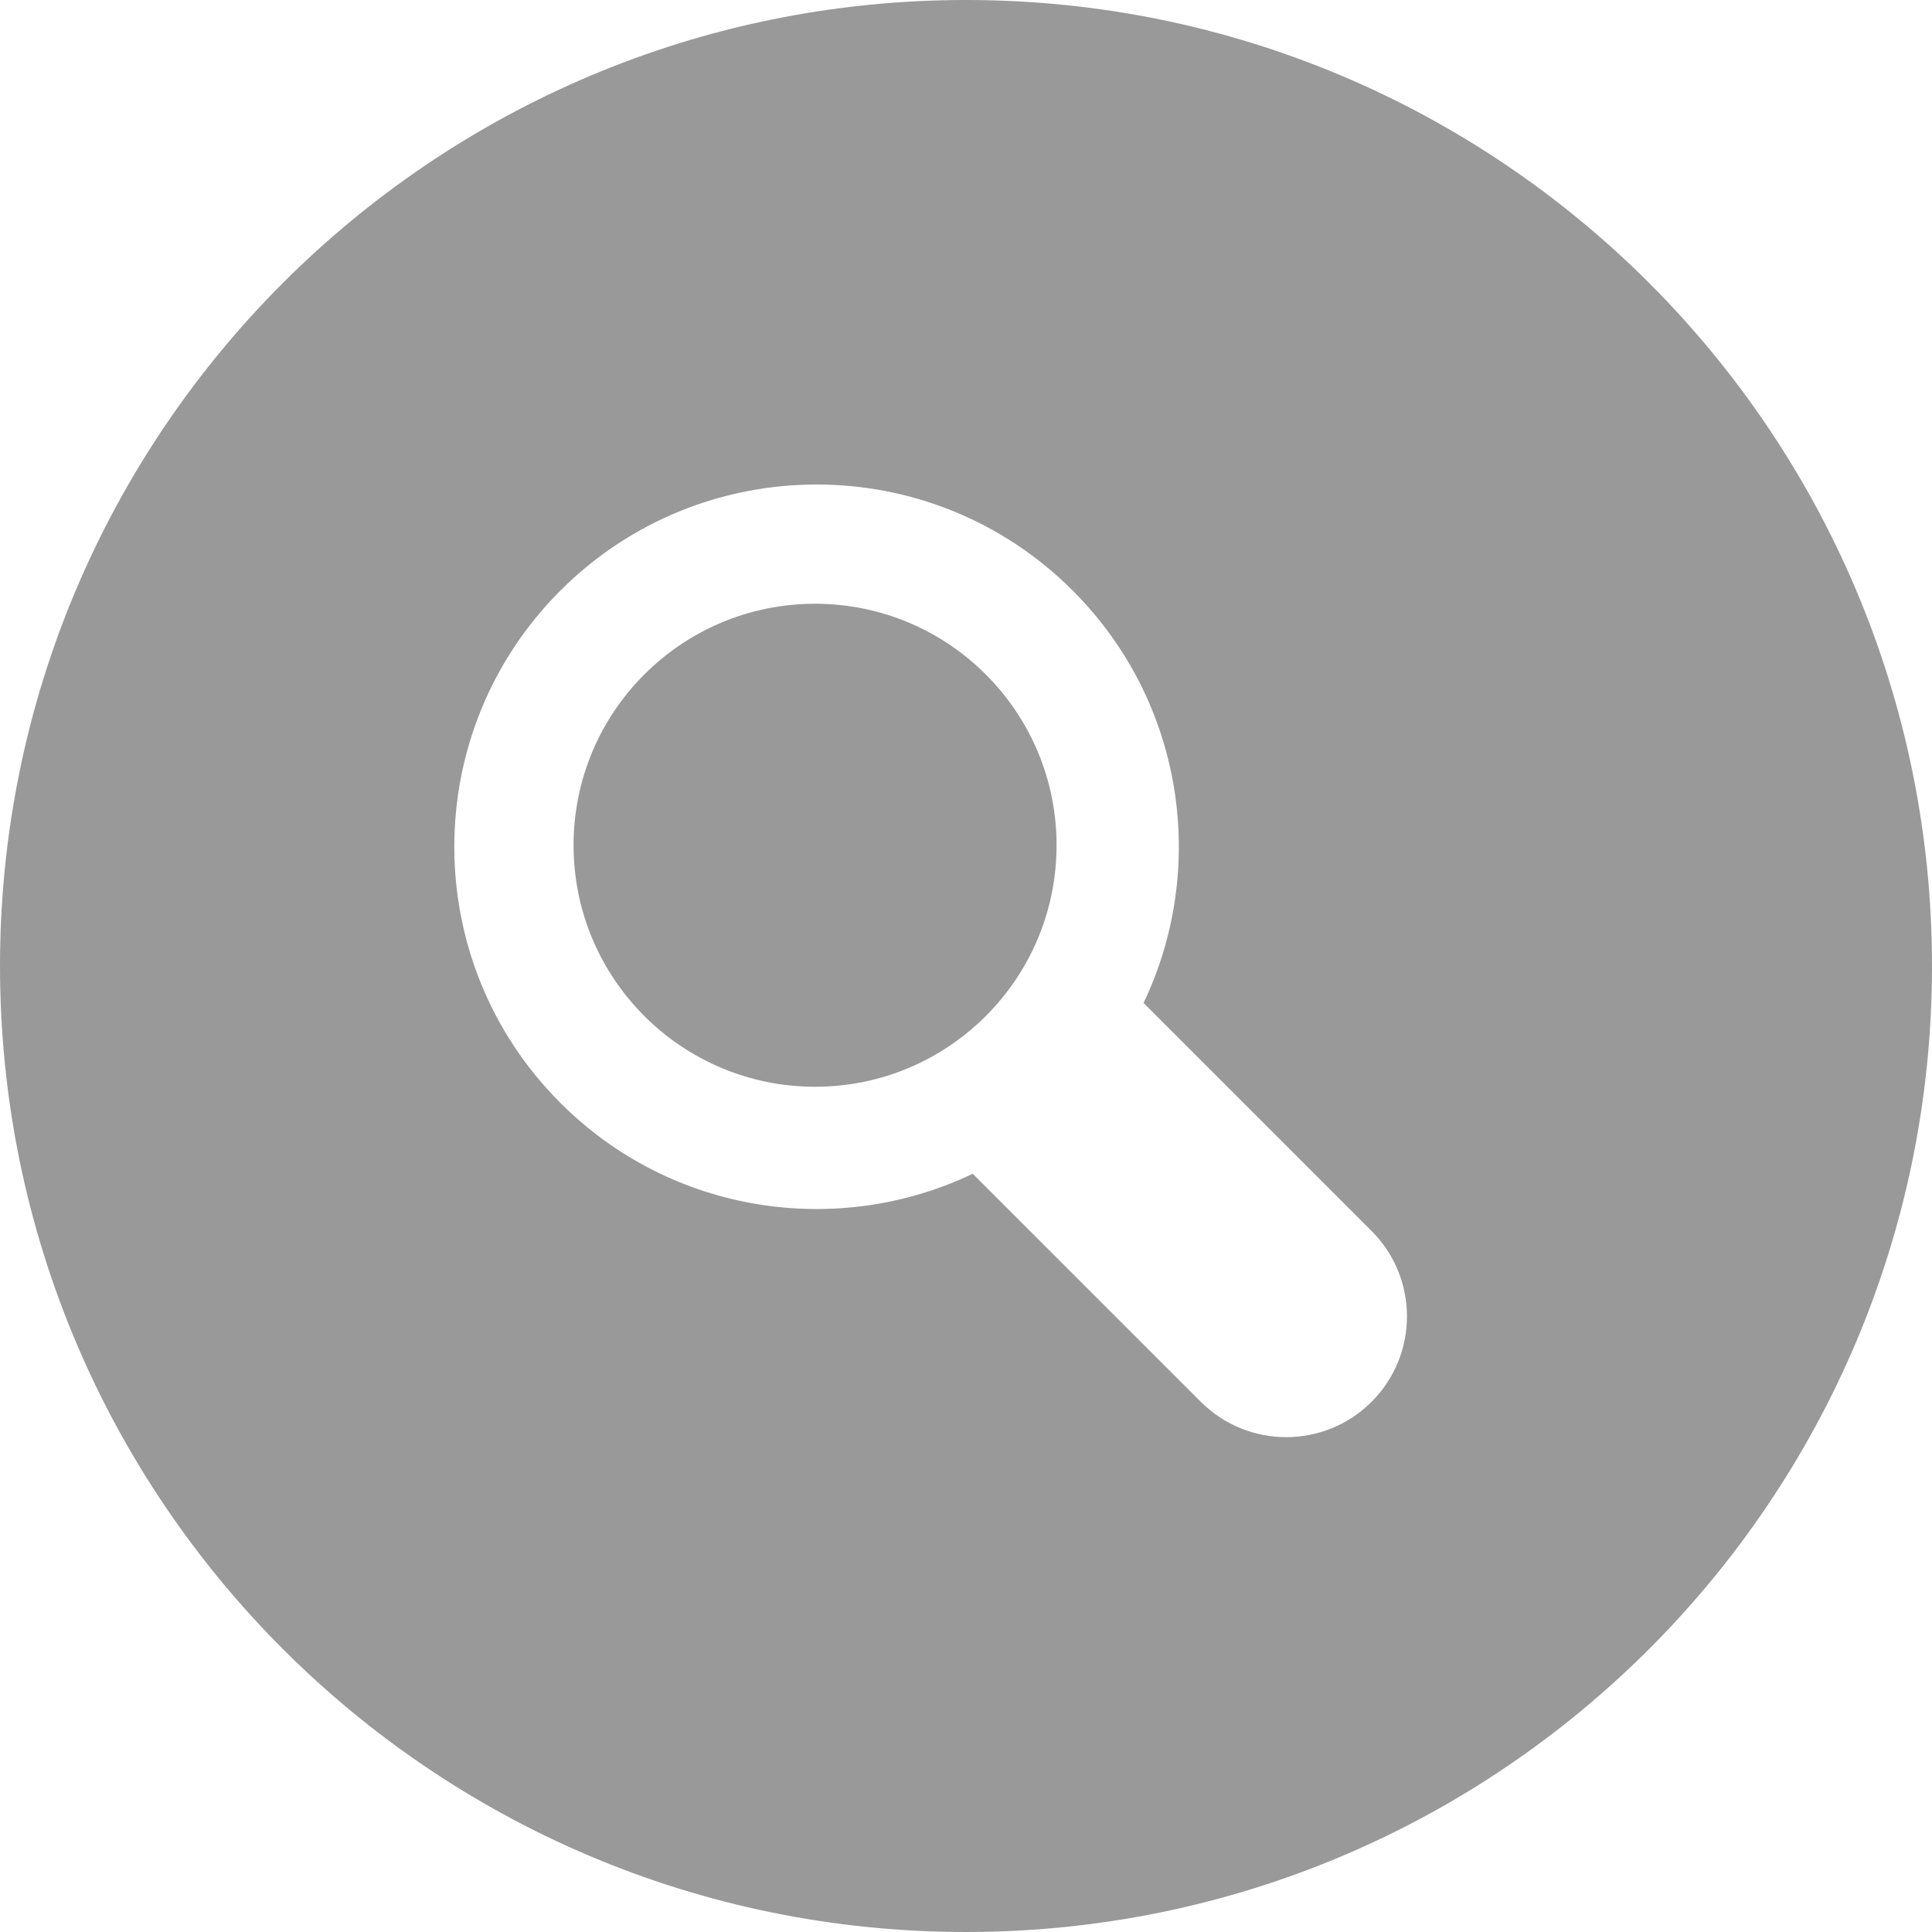
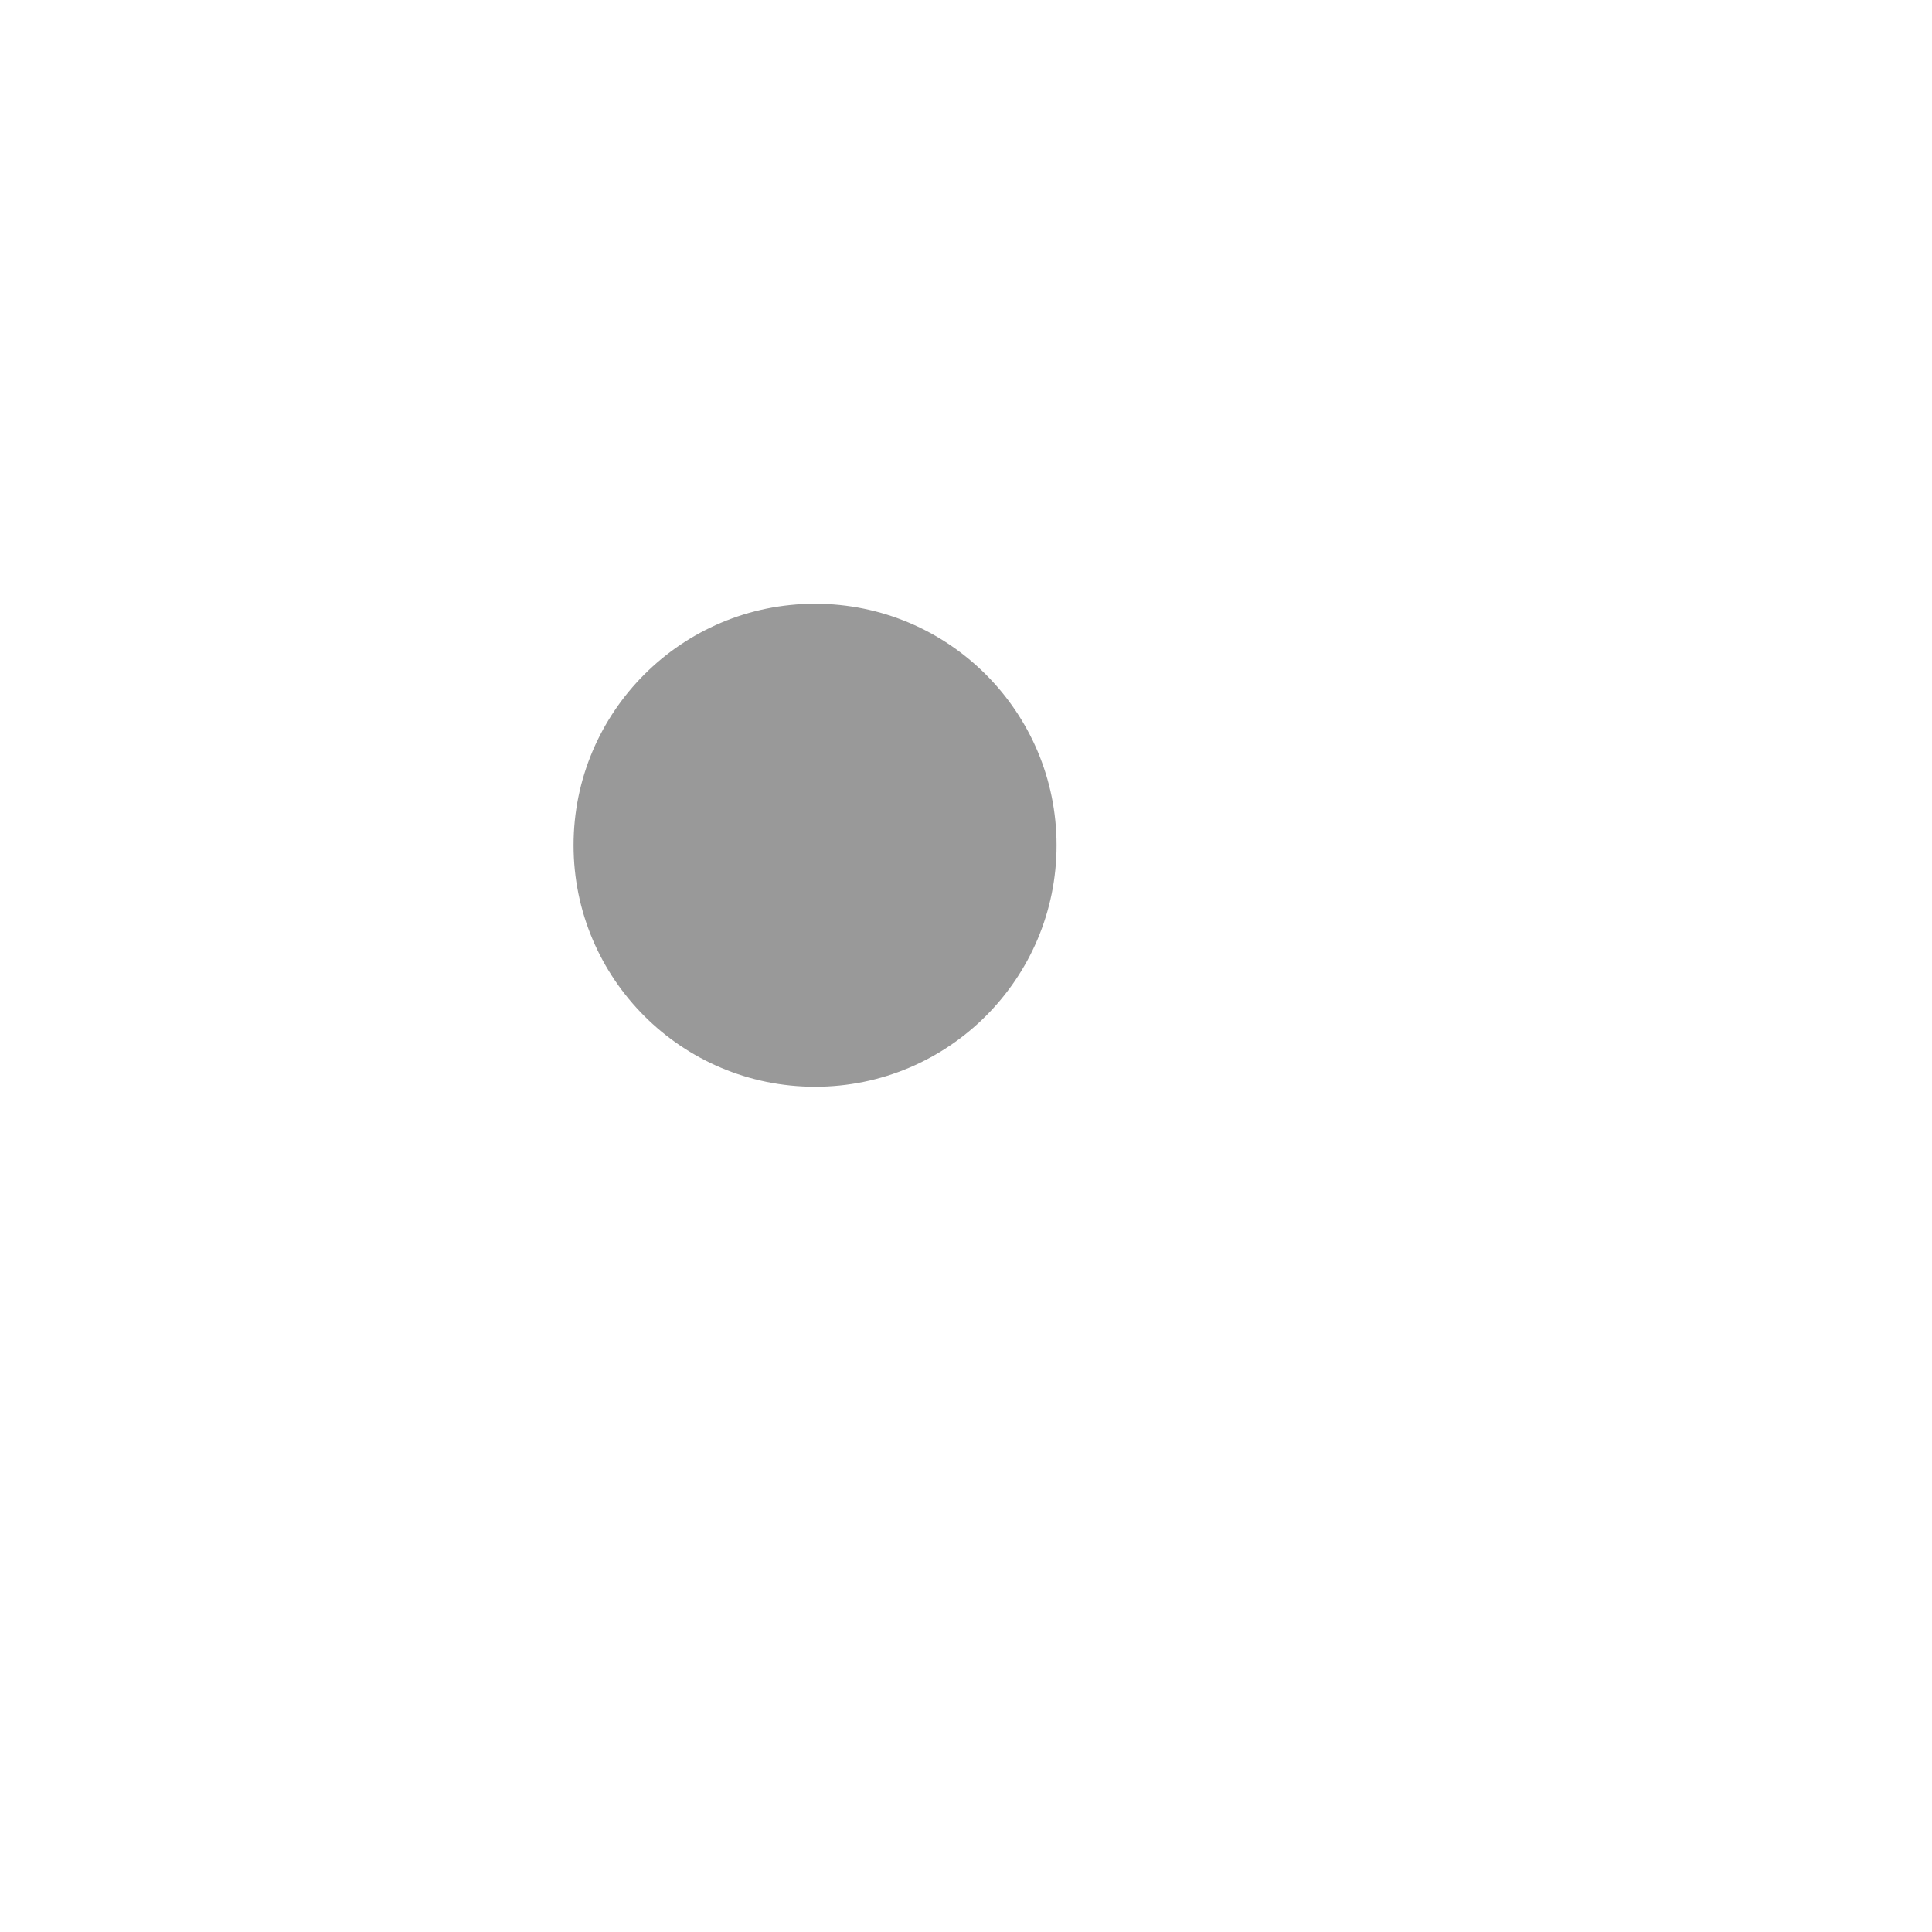
<svg xmlns="http://www.w3.org/2000/svg" xmlns:ns1="http://www.bohemiancoding.com/sketch/ns" width="32px" height="32px" viewBox="0 0 32 32" version="1.1">
  <title>32</title>
  <desc>Created with Sketch.</desc>
  <defs />
  <g id="Page-1" stroke="none" stroke-width="1" fill="none" fill-rule="evenodd" ns1:type="MSPage">
    <g id="32" ns1:type="MSArtboardGroup" fill="#000000" fill-opacity="0.4">
-       <path d="M19.889,23.218 L16.112,19.441 C13.882,20.506 11.13,20.115 9.282,18.268 C6.939,15.925 6.939,12.126 9.282,9.782 C11.626,7.439 15.425,7.439 17.768,9.782 C19.615,11.63 20.006,14.382 18.941,16.612 L18.941,16.612 L22.718,20.389 C23.499,21.17 23.499,22.436 22.718,23.218 C21.936,23.999 20.67,23.999 19.889,23.218 Z M16,32 C24.837,32 32,24.837 32,16 C32,7.163 24.837,0 16,0 C7.163,0 0,7.163 0,16 C0,24.837 7.163,32 16,32 Z" id="Oval-1" ns1:type="MSShapeGroup" />
      <circle id="Oval-5" ns1:type="MSShapeGroup" cx="13.5" cy="14" r="4" />
    </g>
  </g>
</svg>